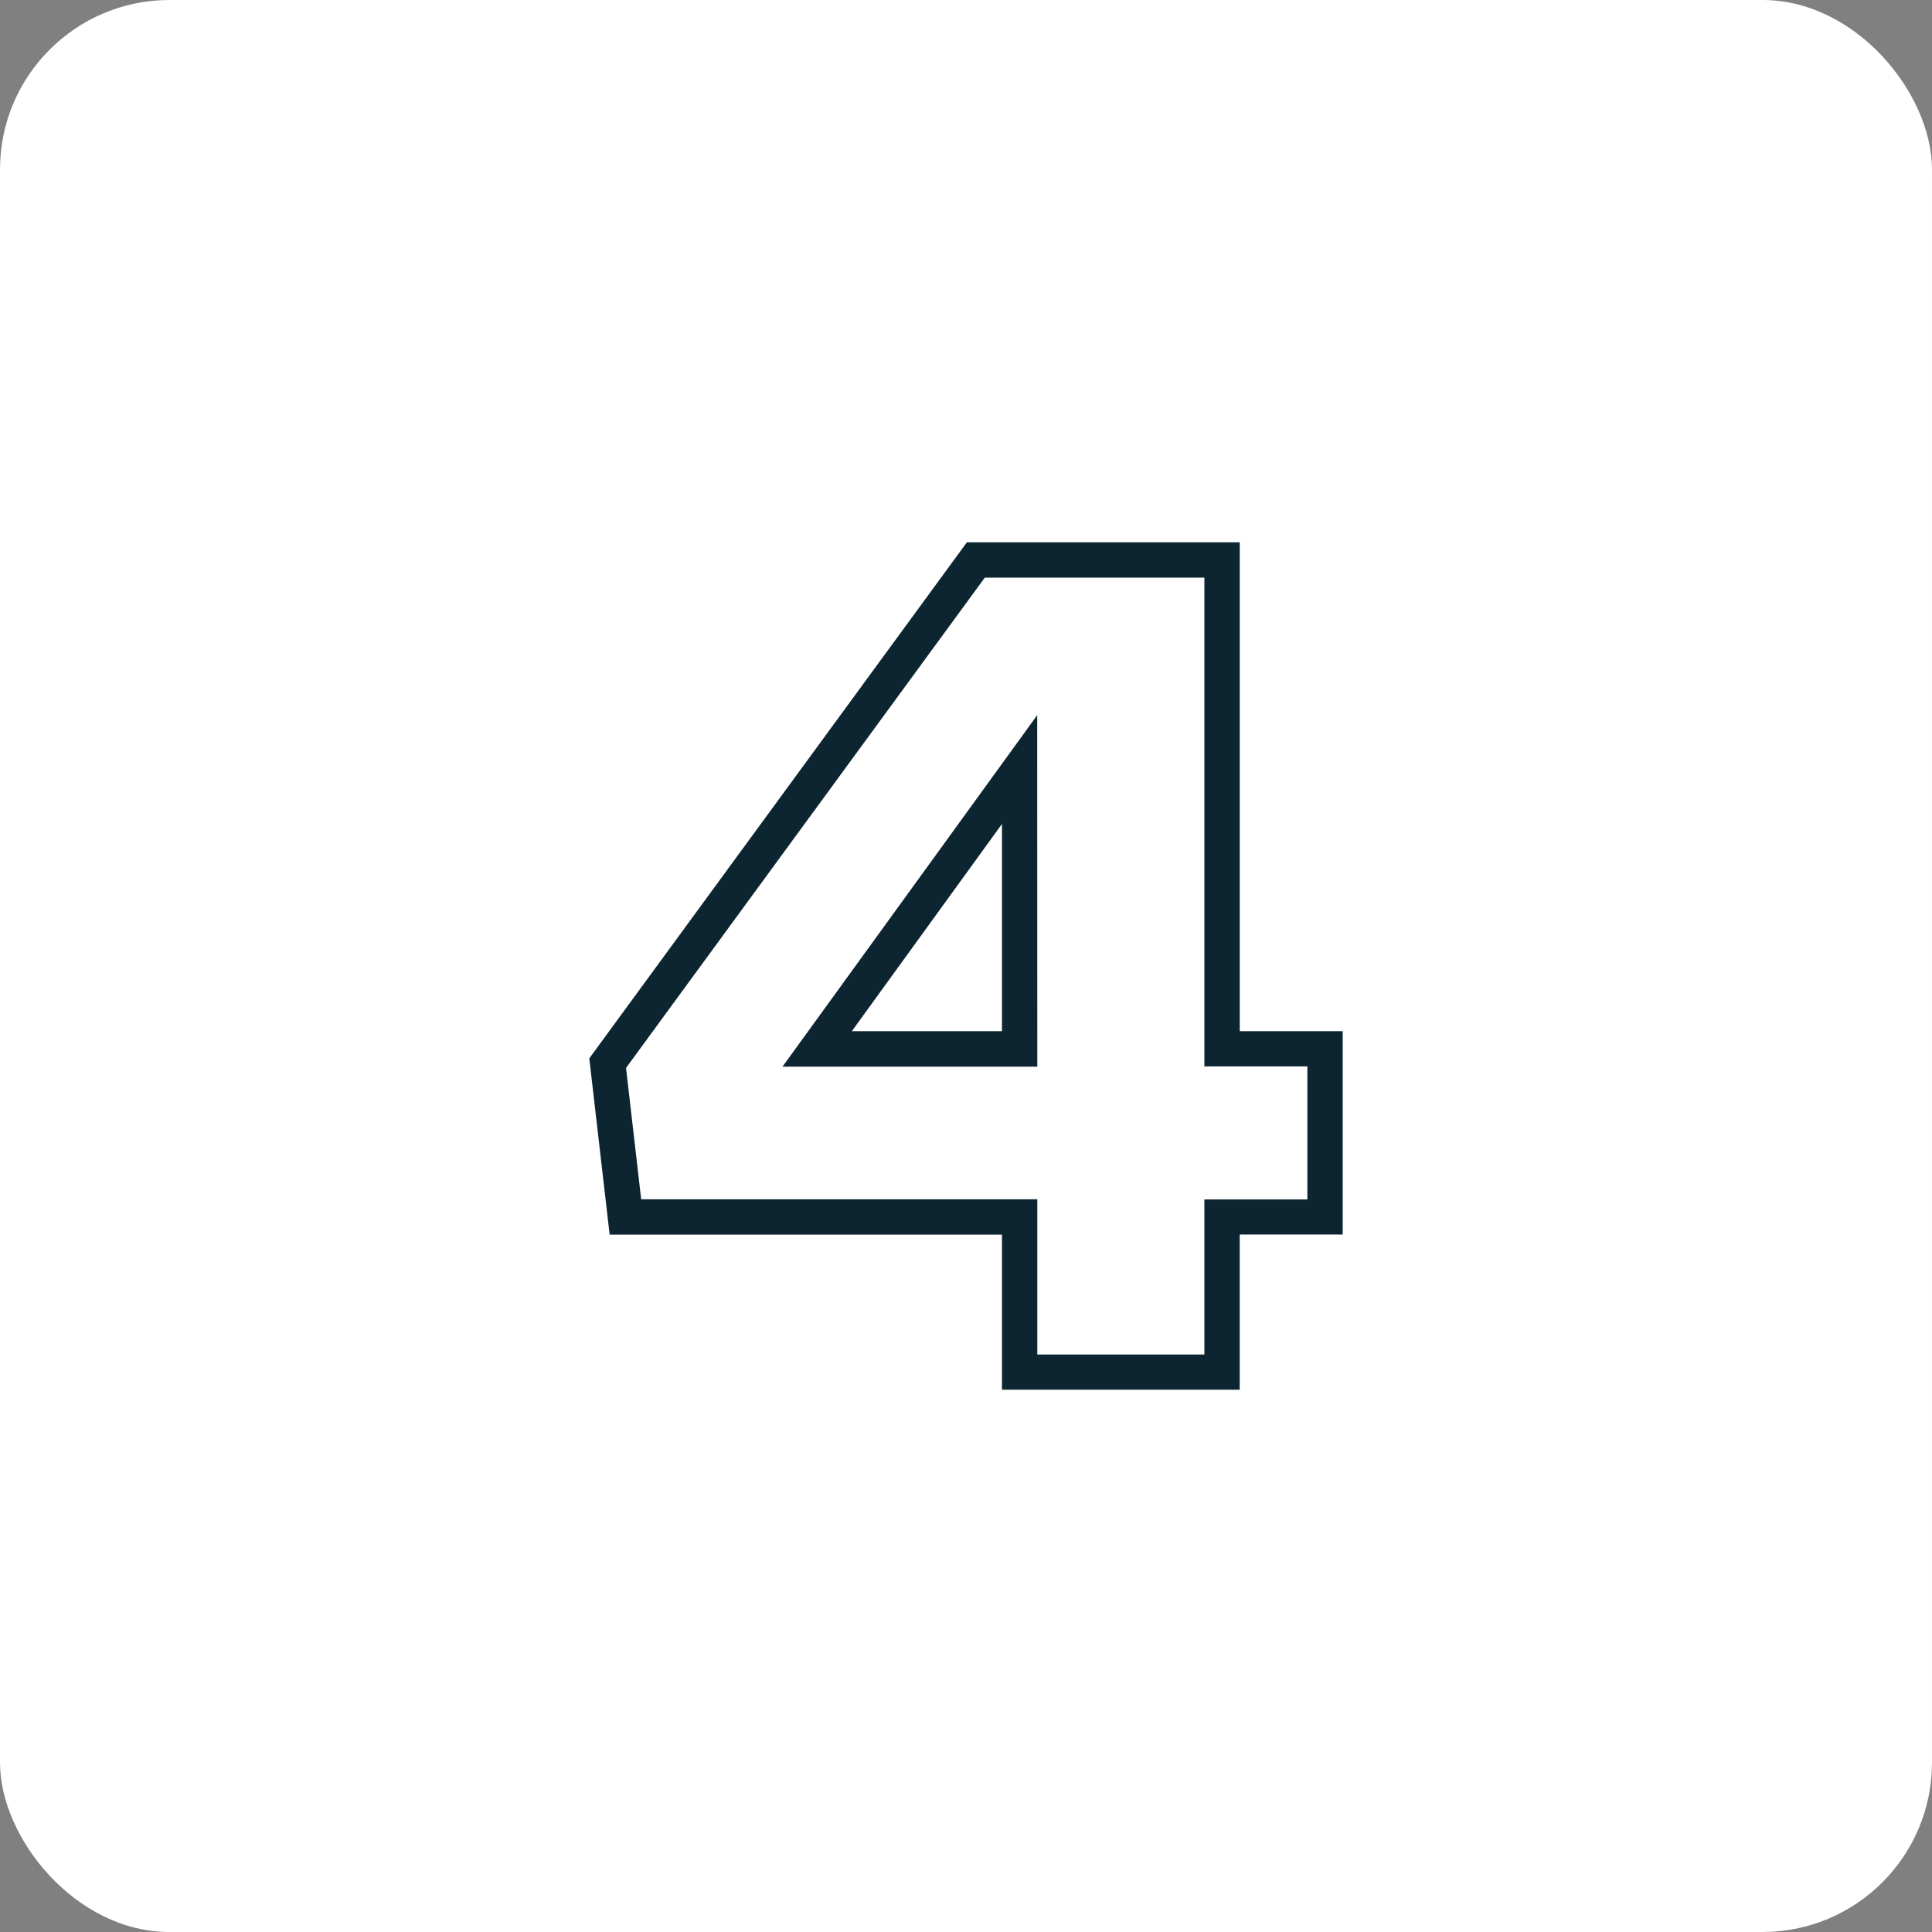
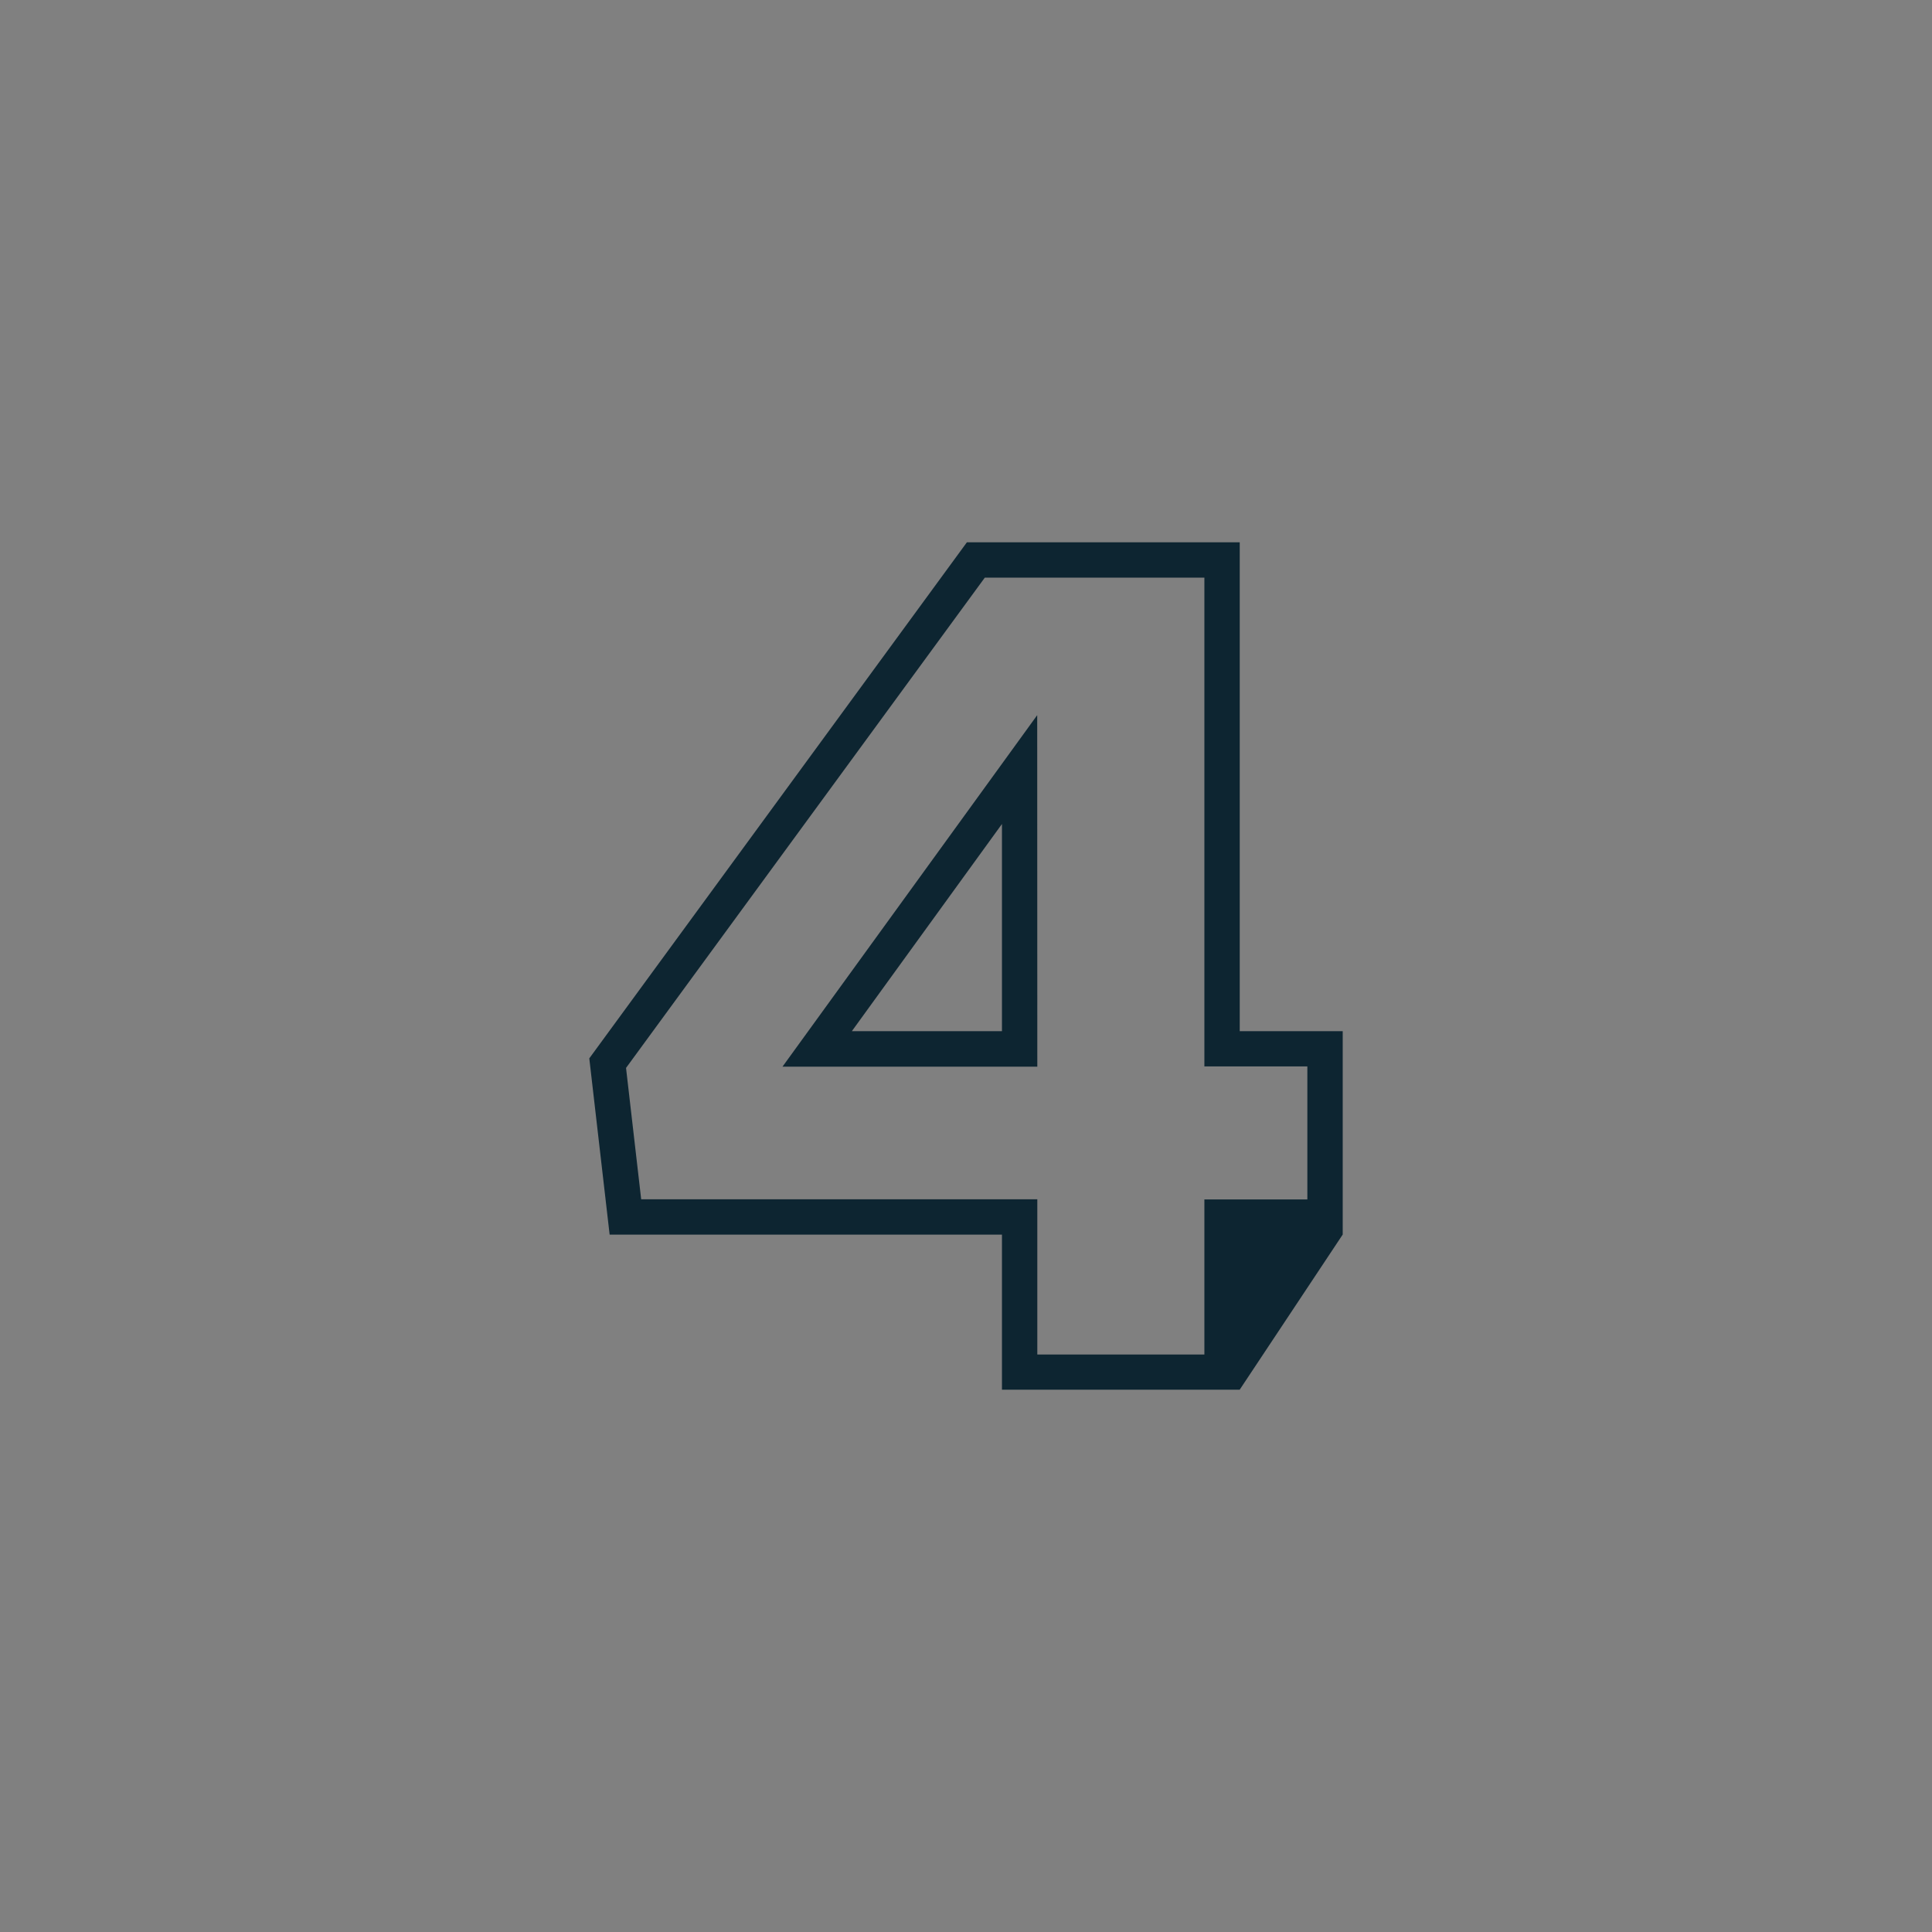
<svg xmlns="http://www.w3.org/2000/svg" width="57" height="57" viewBox="0 0 57 57">
  <rect x="0" y="0" width="57" height="57" fill="#808080" stroke="none" />
  <g id="Group_33" data-name="Group 33" transform="translate(-428 -4387)">
-     <rect id="Rectangle_46" data-name="Rectangle 46" width="57" height="57" rx="5" transform="translate(428 4387)" fill="#fff" />
-     <path id="Path_13" data-name="Path 13" d="M19.489-21.962H12.475v-4.575H.9l-.6-5.2L11.44-46.962h8.05v14.423h3.038v6H19.489ZM13.518-23h4.929v-4.575h3.038V-31.5H18.447V-45.92H11.969L1.384-31.455l.447,3.876H13.518Zm0-8.492H6l7.515-10.371ZM8.046-32.539h4.429v-6.113Z" transform="translate(445.086 4449.962)" fill="#0d2531" />
+     <path id="Path_13" data-name="Path 13" d="M19.489-21.962H12.475v-4.575H.9l-.6-5.2L11.44-46.962h8.05v14.423h3.038v6ZM13.518-23h4.929v-4.575h3.038V-31.5H18.447V-45.92H11.969L1.384-31.455l.447,3.876H13.518Zm0-8.492H6l7.515-10.371ZM8.046-32.539h4.429v-6.113Z" transform="translate(445.086 4449.962)" fill="#0d2531" />
  </g>
</svg>